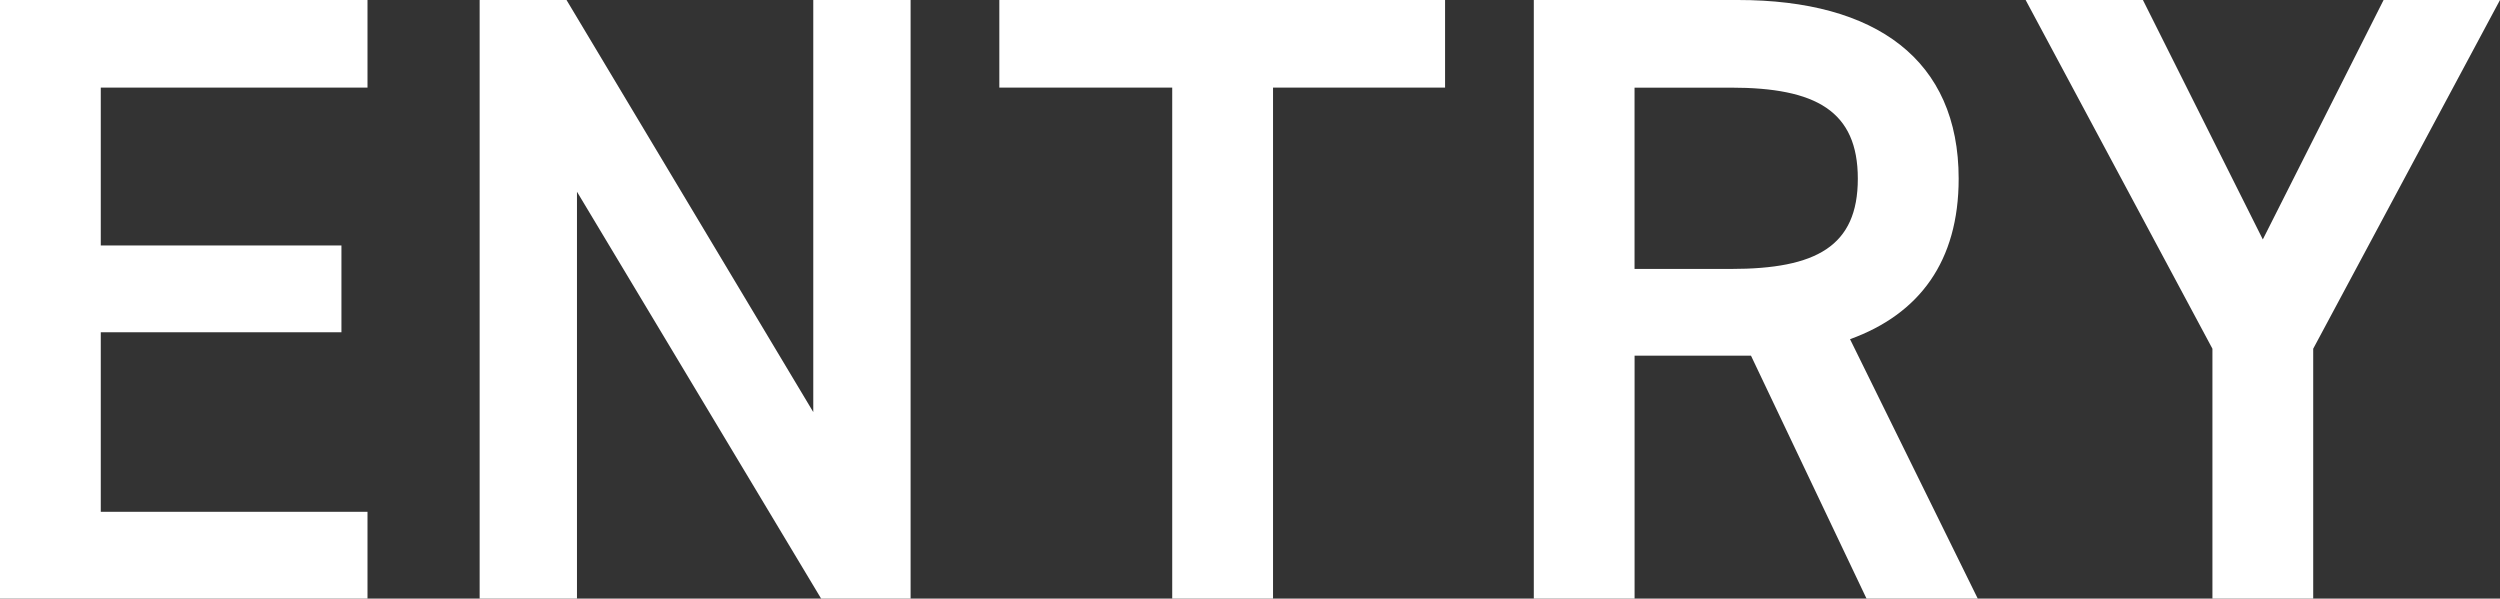
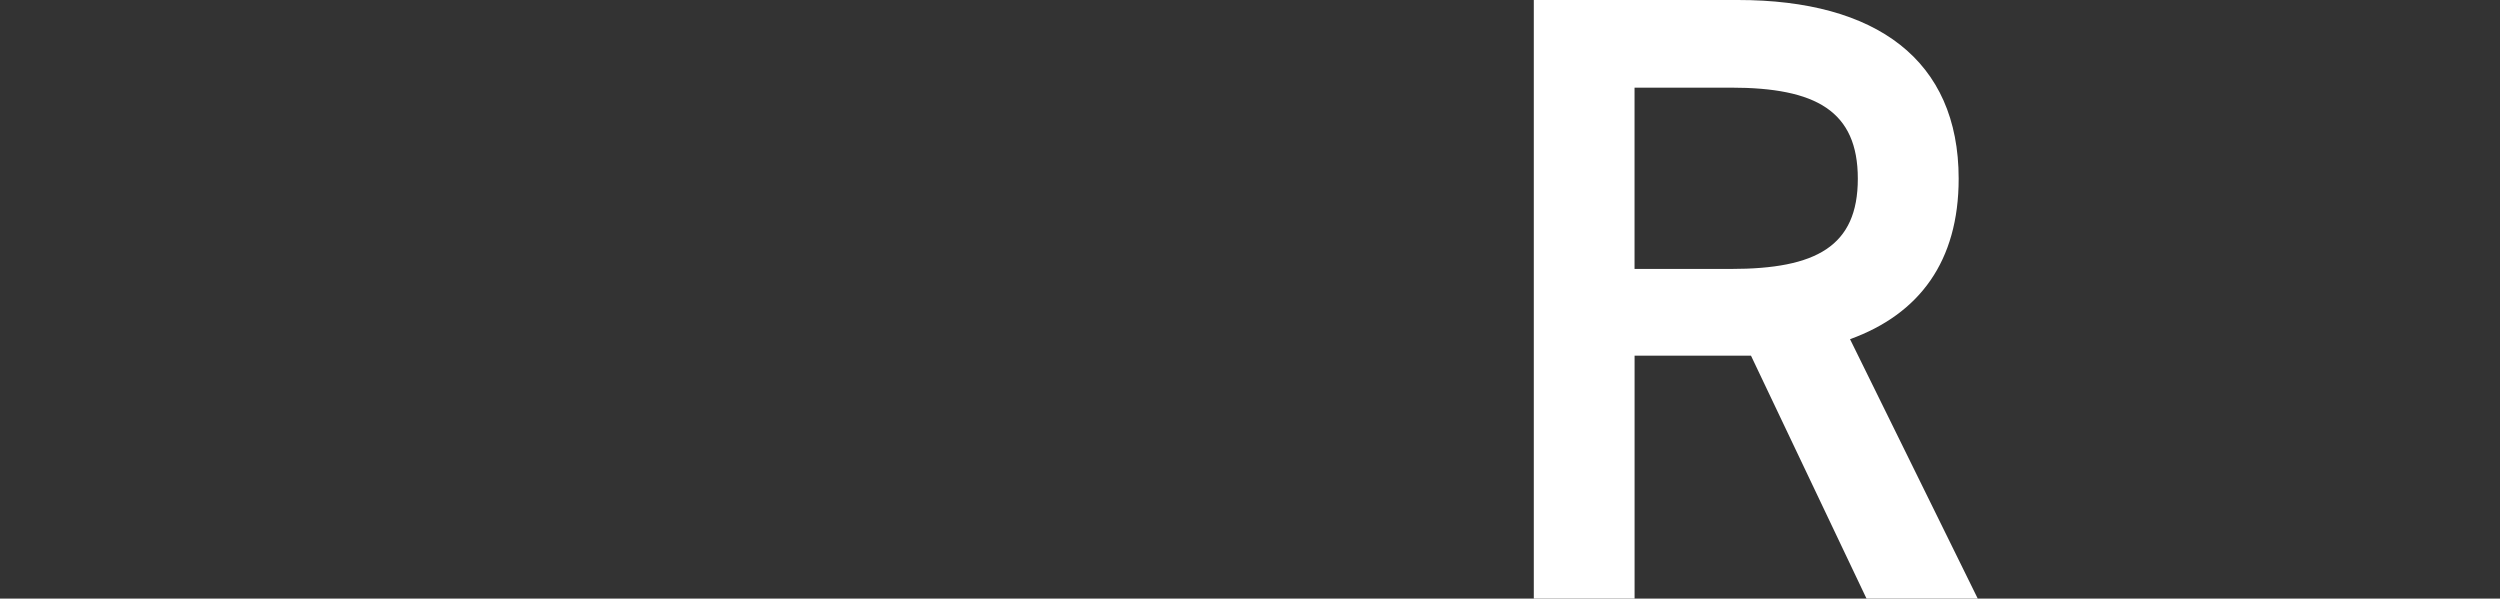
<svg xmlns="http://www.w3.org/2000/svg" viewBox="0 0 71 17">
  <rect x="0" y="0" width="71" height="17" fill="#333333" stroke="none" />
  <g id="a" />
  <g id="b">
    <g id="c">
      <g>
-         <path d="M10.437,0V2.488H2.862V6.972h6.835v2.464H2.862v5.1h7.575v2.464H0V0H10.437Z" style="fill:#fff;" />
-         <path d="M25.861,0V17h-2.541l-6.934-11.555v11.555h-2.764V0h2.467l7.008,11.703V0h2.764Z" style="fill:#fff;" />
-         <path d="M41.04,0V2.488h-4.886v14.512h-2.863V2.488h-4.91V0h12.658Z" style="fill:#fff;" />
        <path d="M53.009,17l-3.281-6.899h-3.306v6.899h-2.862V0h5.798c3.923,0,6.268,1.7,6.268,5.075,0,2.341-1.11,3.843-3.085,4.558l3.627,7.367h-3.158Zm-3.849-9.362c2.418,0,3.602-.641,3.602-2.562s-1.184-2.587-3.602-2.587h-2.739V7.638h2.739Z" style="fill:#fff;" />
-         <path d="M60.859,0l3.405,6.8,3.43-6.8h3.306l-5.305,9.904v7.096h-2.862v-7.096L57.528,0h3.331Z" style="fill:#fff;" />
      </g>
    </g>
  </g>
</svg>